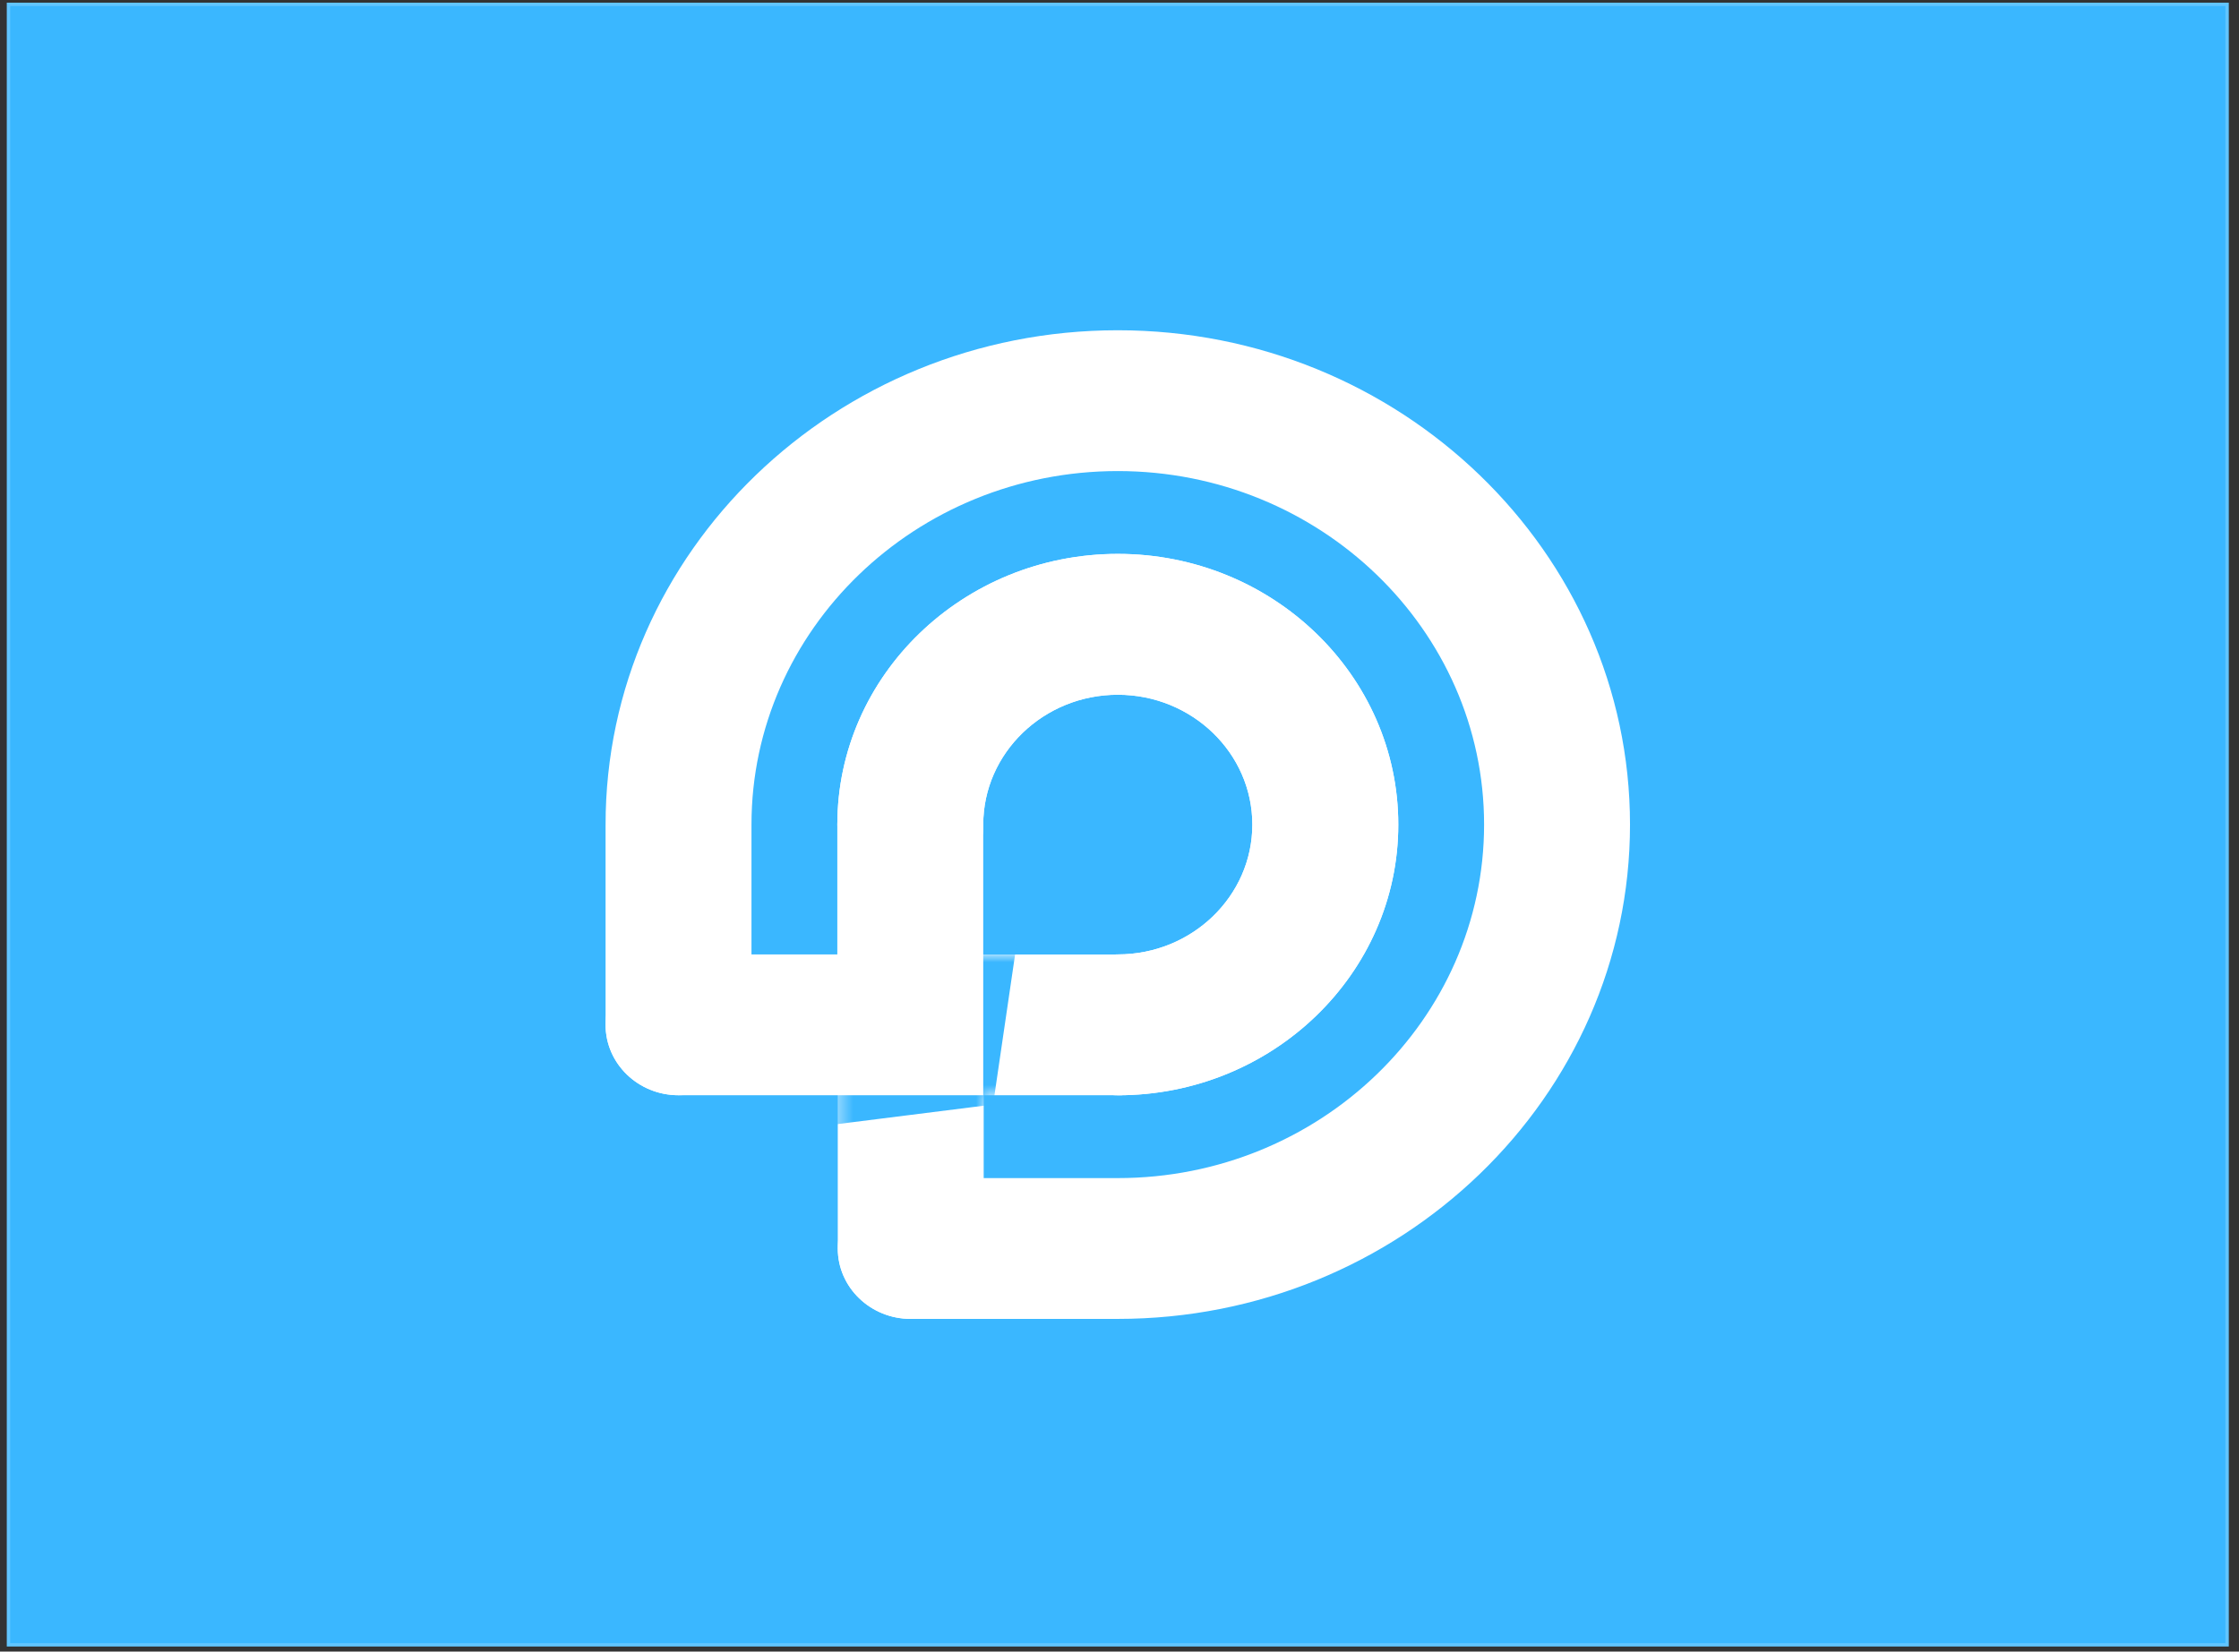
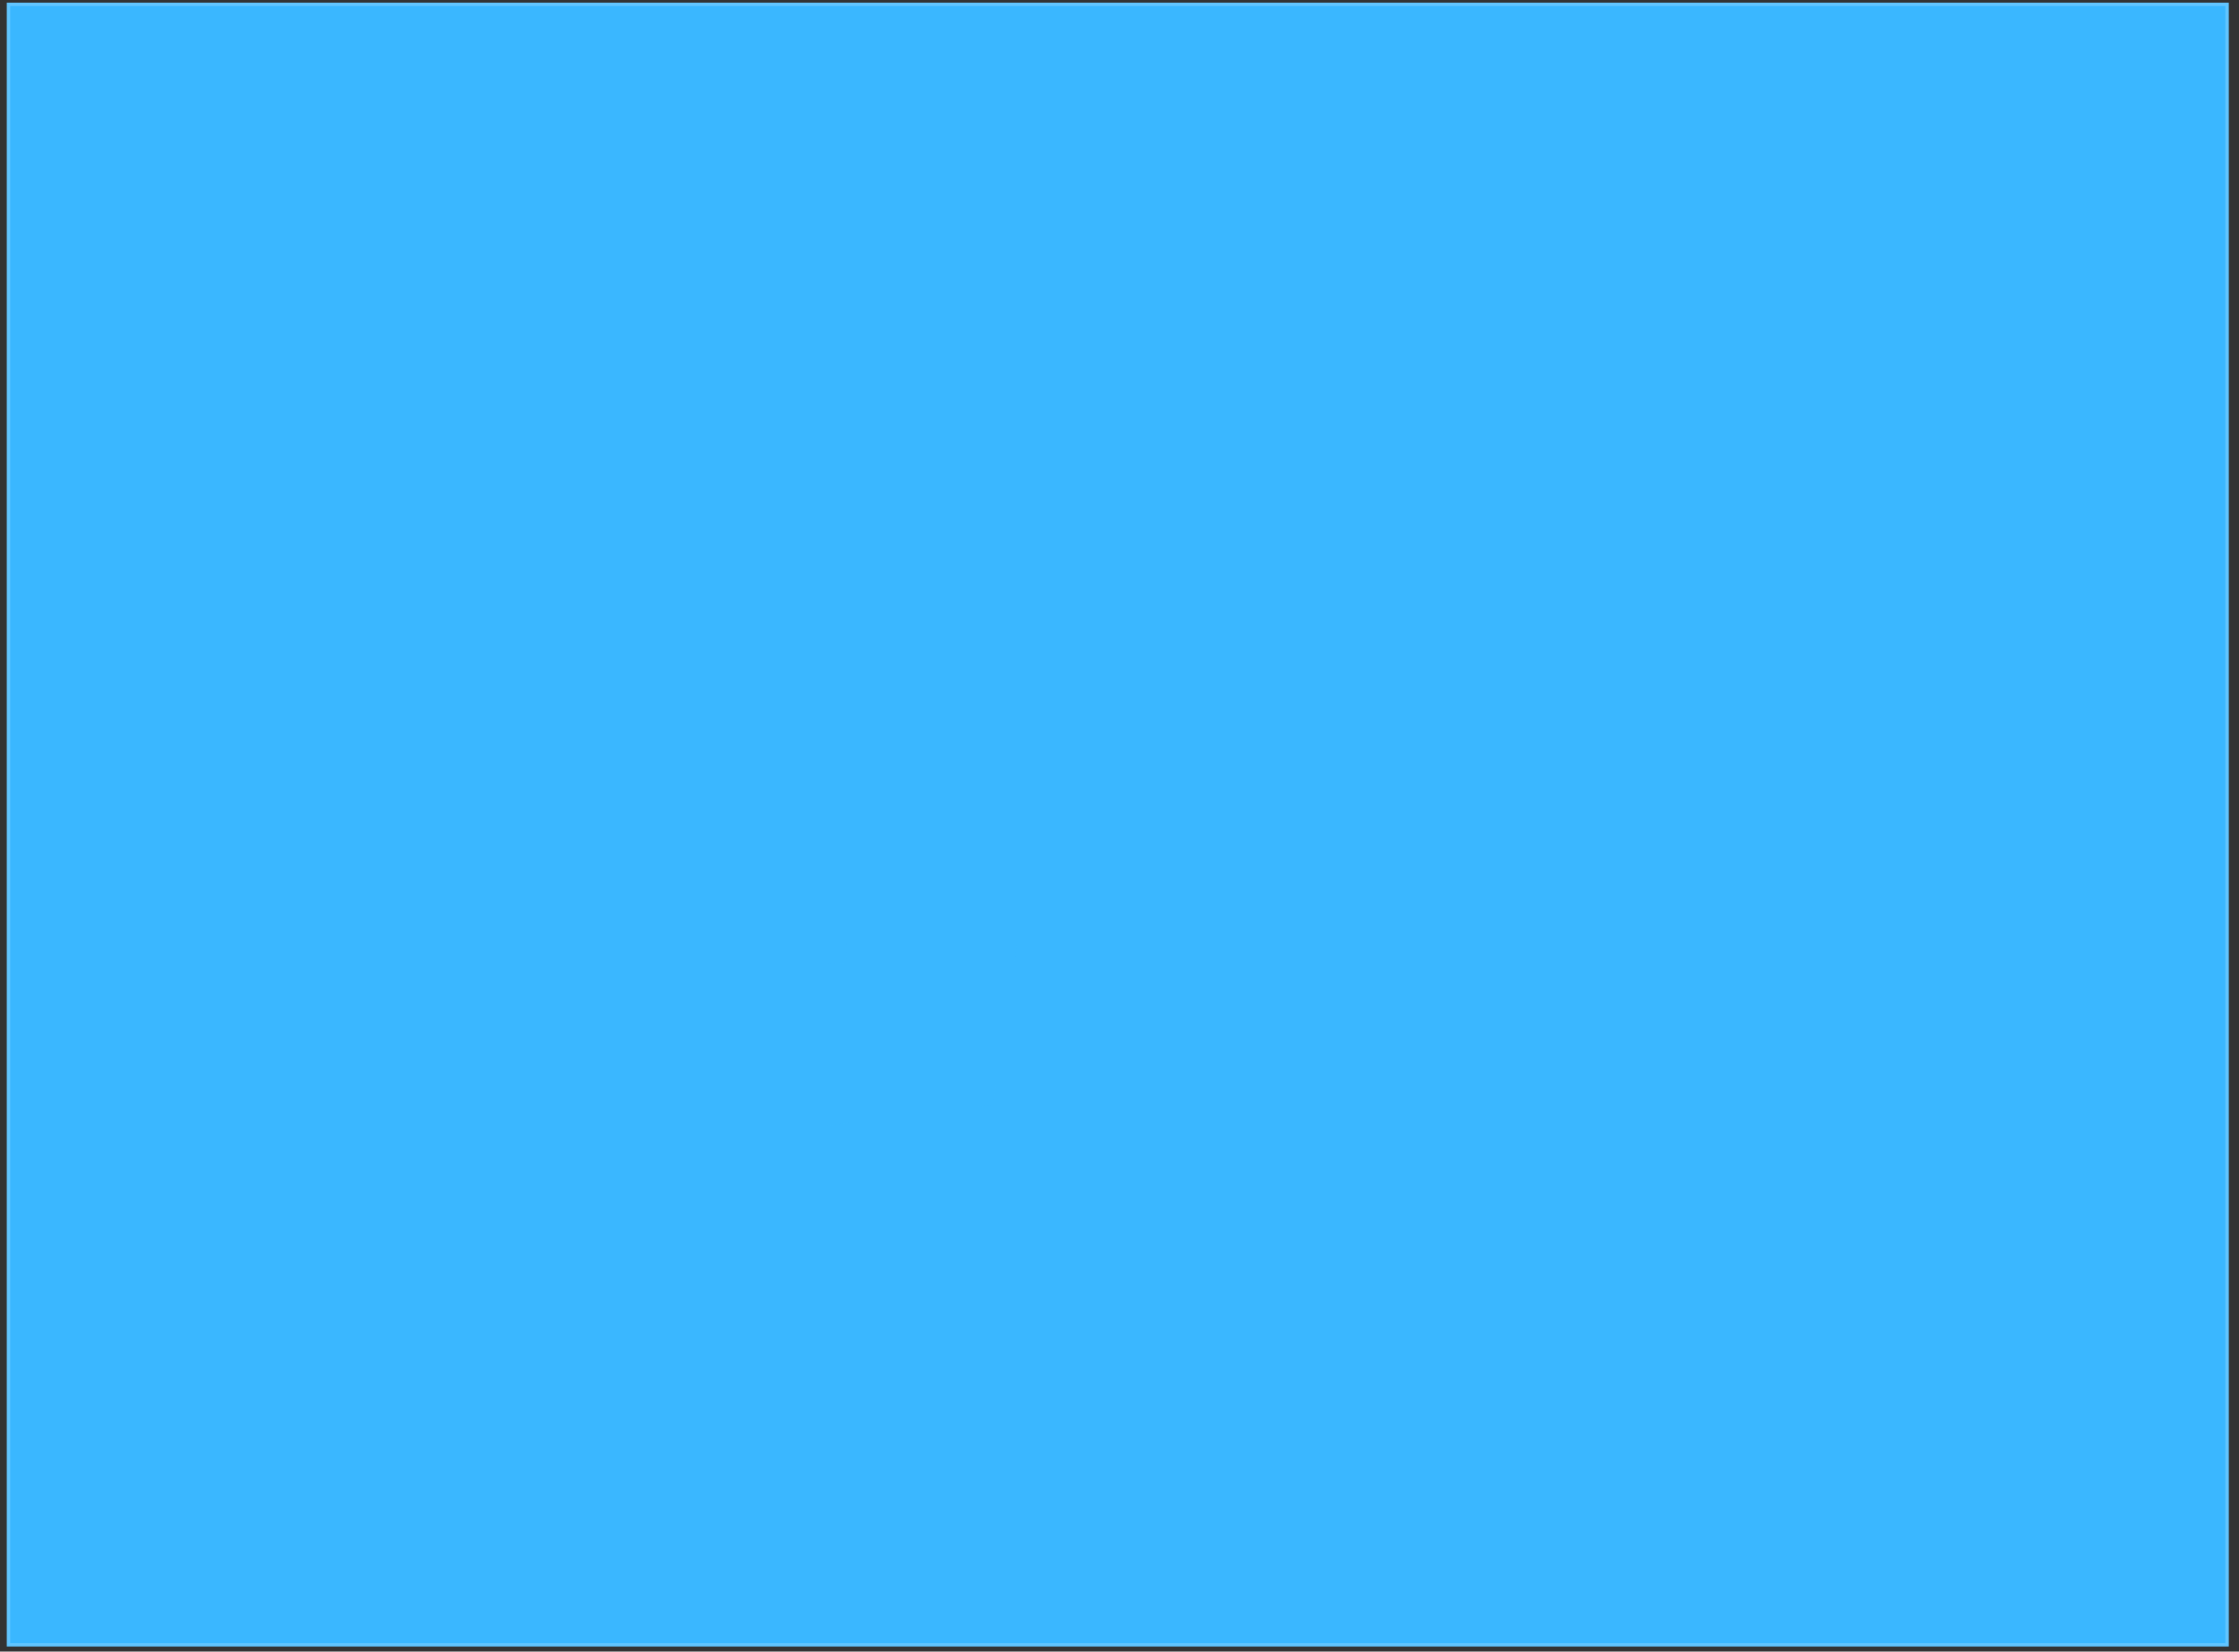
<svg xmlns="http://www.w3.org/2000/svg" width="164" height="121" viewBox="0 0 164 121" fill="none">
  <rect x="0" y="0" width="164" height="121" fill="#333333" stroke="none" />
  <rect x="0.5" y="0.196" width="162.75" height="120.433" fill="#3AB7FF" />
  <rect x="0.622" y="0.318" width="162.505" height="120.188" stroke="white" stroke-opacity="0.2" stroke-width="0.245" />
-   <path d="M81.873 96.628H66.71C63.759 96.628 61.366 94.318 61.366 91.47C61.366 88.622 63.759 86.312 66.71 86.312H81.873C96.669 86.312 108.705 74.694 108.705 60.412C108.705 46.13 96.669 34.512 81.873 34.512C67.077 34.512 55.044 46.13 55.044 60.412V75.083C55.044 77.931 52.651 80.241 49.701 80.241C46.75 80.241 44.357 77.931 44.357 75.083V60.412C44.353 40.44 61.186 24.196 81.873 24.196C102.56 24.196 119.393 40.444 119.393 60.412C119.393 80.38 102.56 96.628 81.873 96.628Z" fill="white" />
-   <path d="M81.875 80.241C78.924 80.241 76.531 77.931 76.531 75.083C76.531 72.234 78.924 69.924 81.875 69.924C87.311 69.924 91.73 65.656 91.73 60.412C91.73 55.169 87.307 50.9 81.875 50.9C76.443 50.9 72.02 55.169 72.02 60.412C72.02 63.26 69.627 65.57 66.677 65.57C63.726 65.57 61.333 63.26 61.333 60.412C61.333 49.479 70.549 40.58 81.879 40.58C93.209 40.58 102.421 49.476 102.421 60.412C102.421 71.349 93.205 80.244 81.879 80.244L81.875 80.241Z" fill="white" />
-   <path d="M81.875 80.241C78.924 80.241 76.531 77.931 76.531 75.083C76.531 72.234 78.924 69.924 81.875 69.924C87.311 69.924 91.73 65.656 91.73 60.412C91.73 55.169 87.307 50.9 81.875 50.9C76.443 50.9 72.02 55.169 72.02 60.412C72.02 63.26 69.627 65.57 66.677 65.57C63.726 65.57 61.333 63.26 61.333 60.412C61.333 49.479 70.549 40.58 81.879 40.58C93.209 40.58 102.421 49.476 102.421 60.412C102.421 71.349 93.205 80.244 81.879 80.244L81.875 80.241Z" fill="white" />
-   <path d="M66.708 96.628C63.757 96.628 61.364 94.318 61.364 91.47V69.928H81.871C84.822 69.928 87.215 72.238 87.215 75.086C87.215 77.934 84.822 80.244 81.871 80.244H72.052V91.47C72.052 94.318 69.659 96.628 66.708 96.628Z" fill="white" />
  <mask id="mask0_35_312" style="mask-type:luminance" maskUnits="userSpaceOnUse" x="61" y="69" width="27" height="28">
-     <path d="M66.708 96.628C63.757 96.628 61.364 94.318 61.364 91.47V69.928H81.871C84.822 69.928 87.215 72.238 87.215 75.086C87.215 77.934 84.822 80.244 81.871 80.244H72.052V91.47C72.052 94.318 69.659 96.628 66.708 96.628Z" fill="white" />
+     <path d="M66.708 96.628C63.757 96.628 61.364 94.318 61.364 91.47V69.928H81.871C84.822 69.928 87.215 72.238 87.215 75.086C87.215 77.934 84.822 80.244 81.871 80.244H72.052V91.47Z" fill="white" />
  </mask>
  <g mask="url(#mask0_35_312)">
    <path d="M72.741 80.922L50.423 83.729C47.472 83.729 45.079 78.612 45.079 75.764C45.079 72.915 47.472 70.606 50.423 70.606H62.053V61.093C62.053 58.245 64.446 55.935 67.397 55.935C70.348 55.935 75.649 58.245 75.649 61.093L72.741 80.922Z" fill="#3AB7FF" />
  </g>
-   <path d="M72.019 80.241H49.701C46.75 80.241 44.357 77.931 44.357 75.083C44.357 72.235 46.75 69.925 49.701 69.925H61.331V60.413C61.331 57.564 63.724 55.254 66.675 55.254C69.626 55.254 72.019 57.564 72.019 60.413V80.241Z" fill="white" />
</svg>